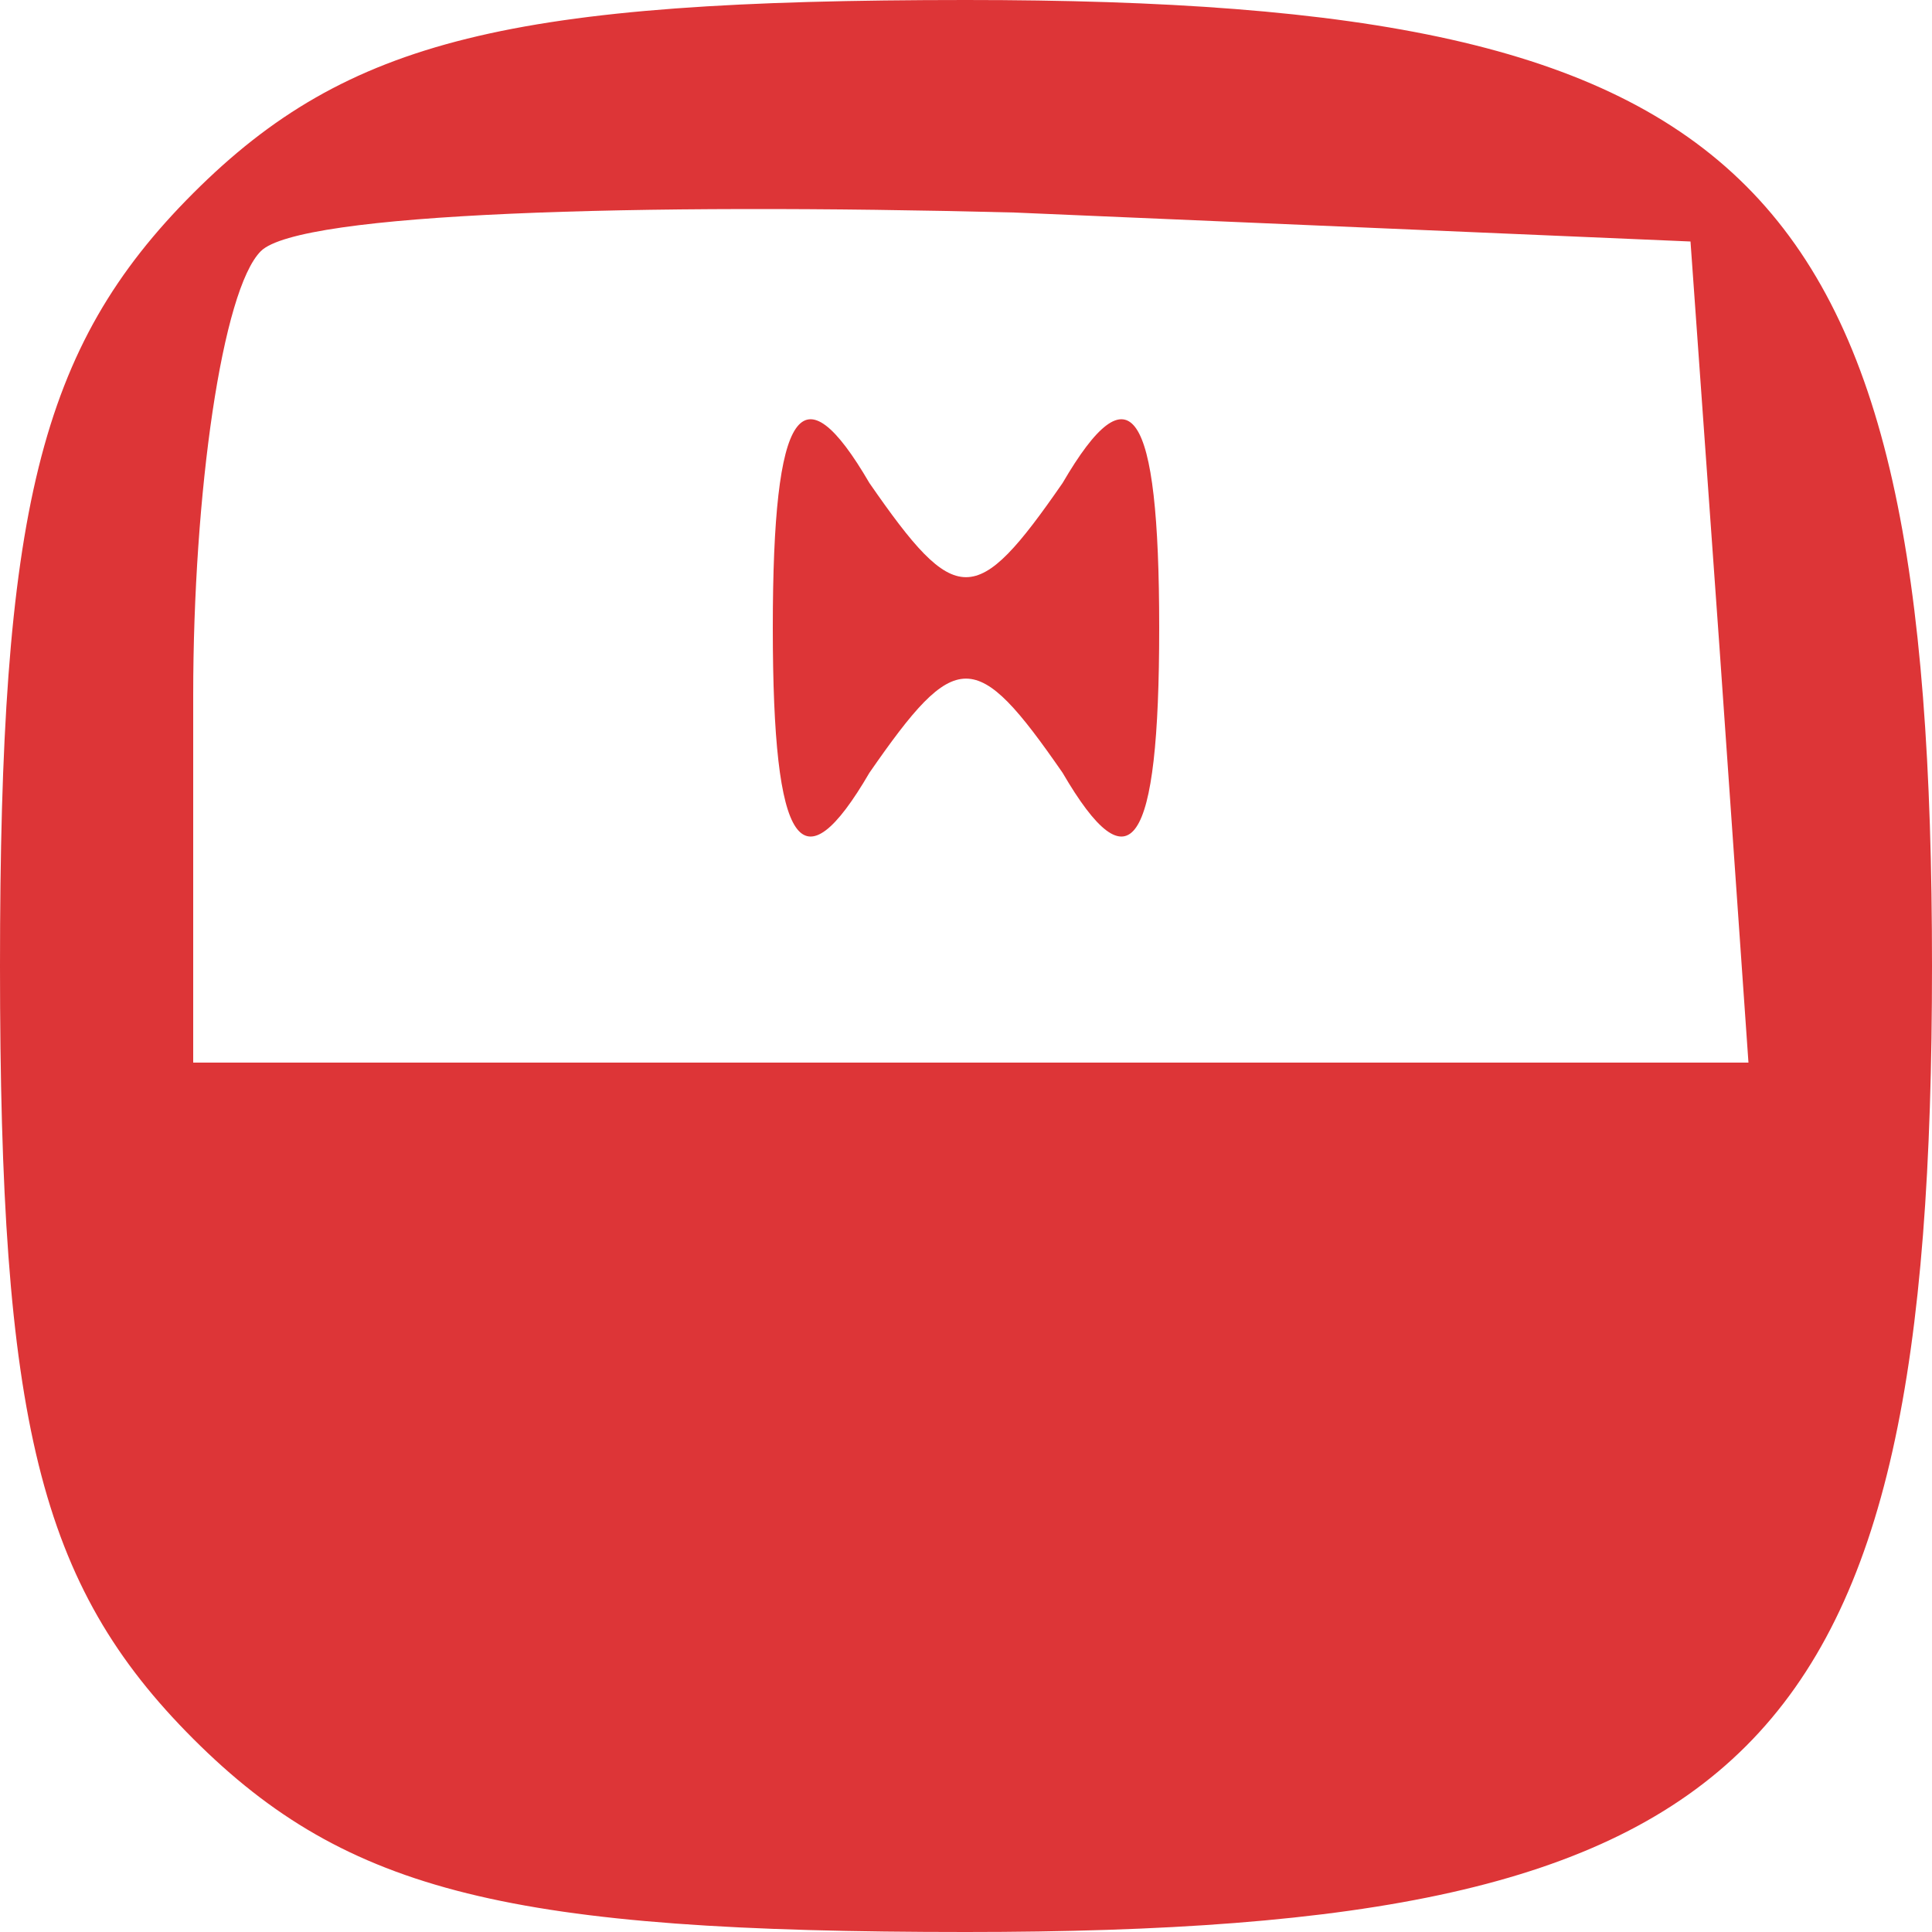
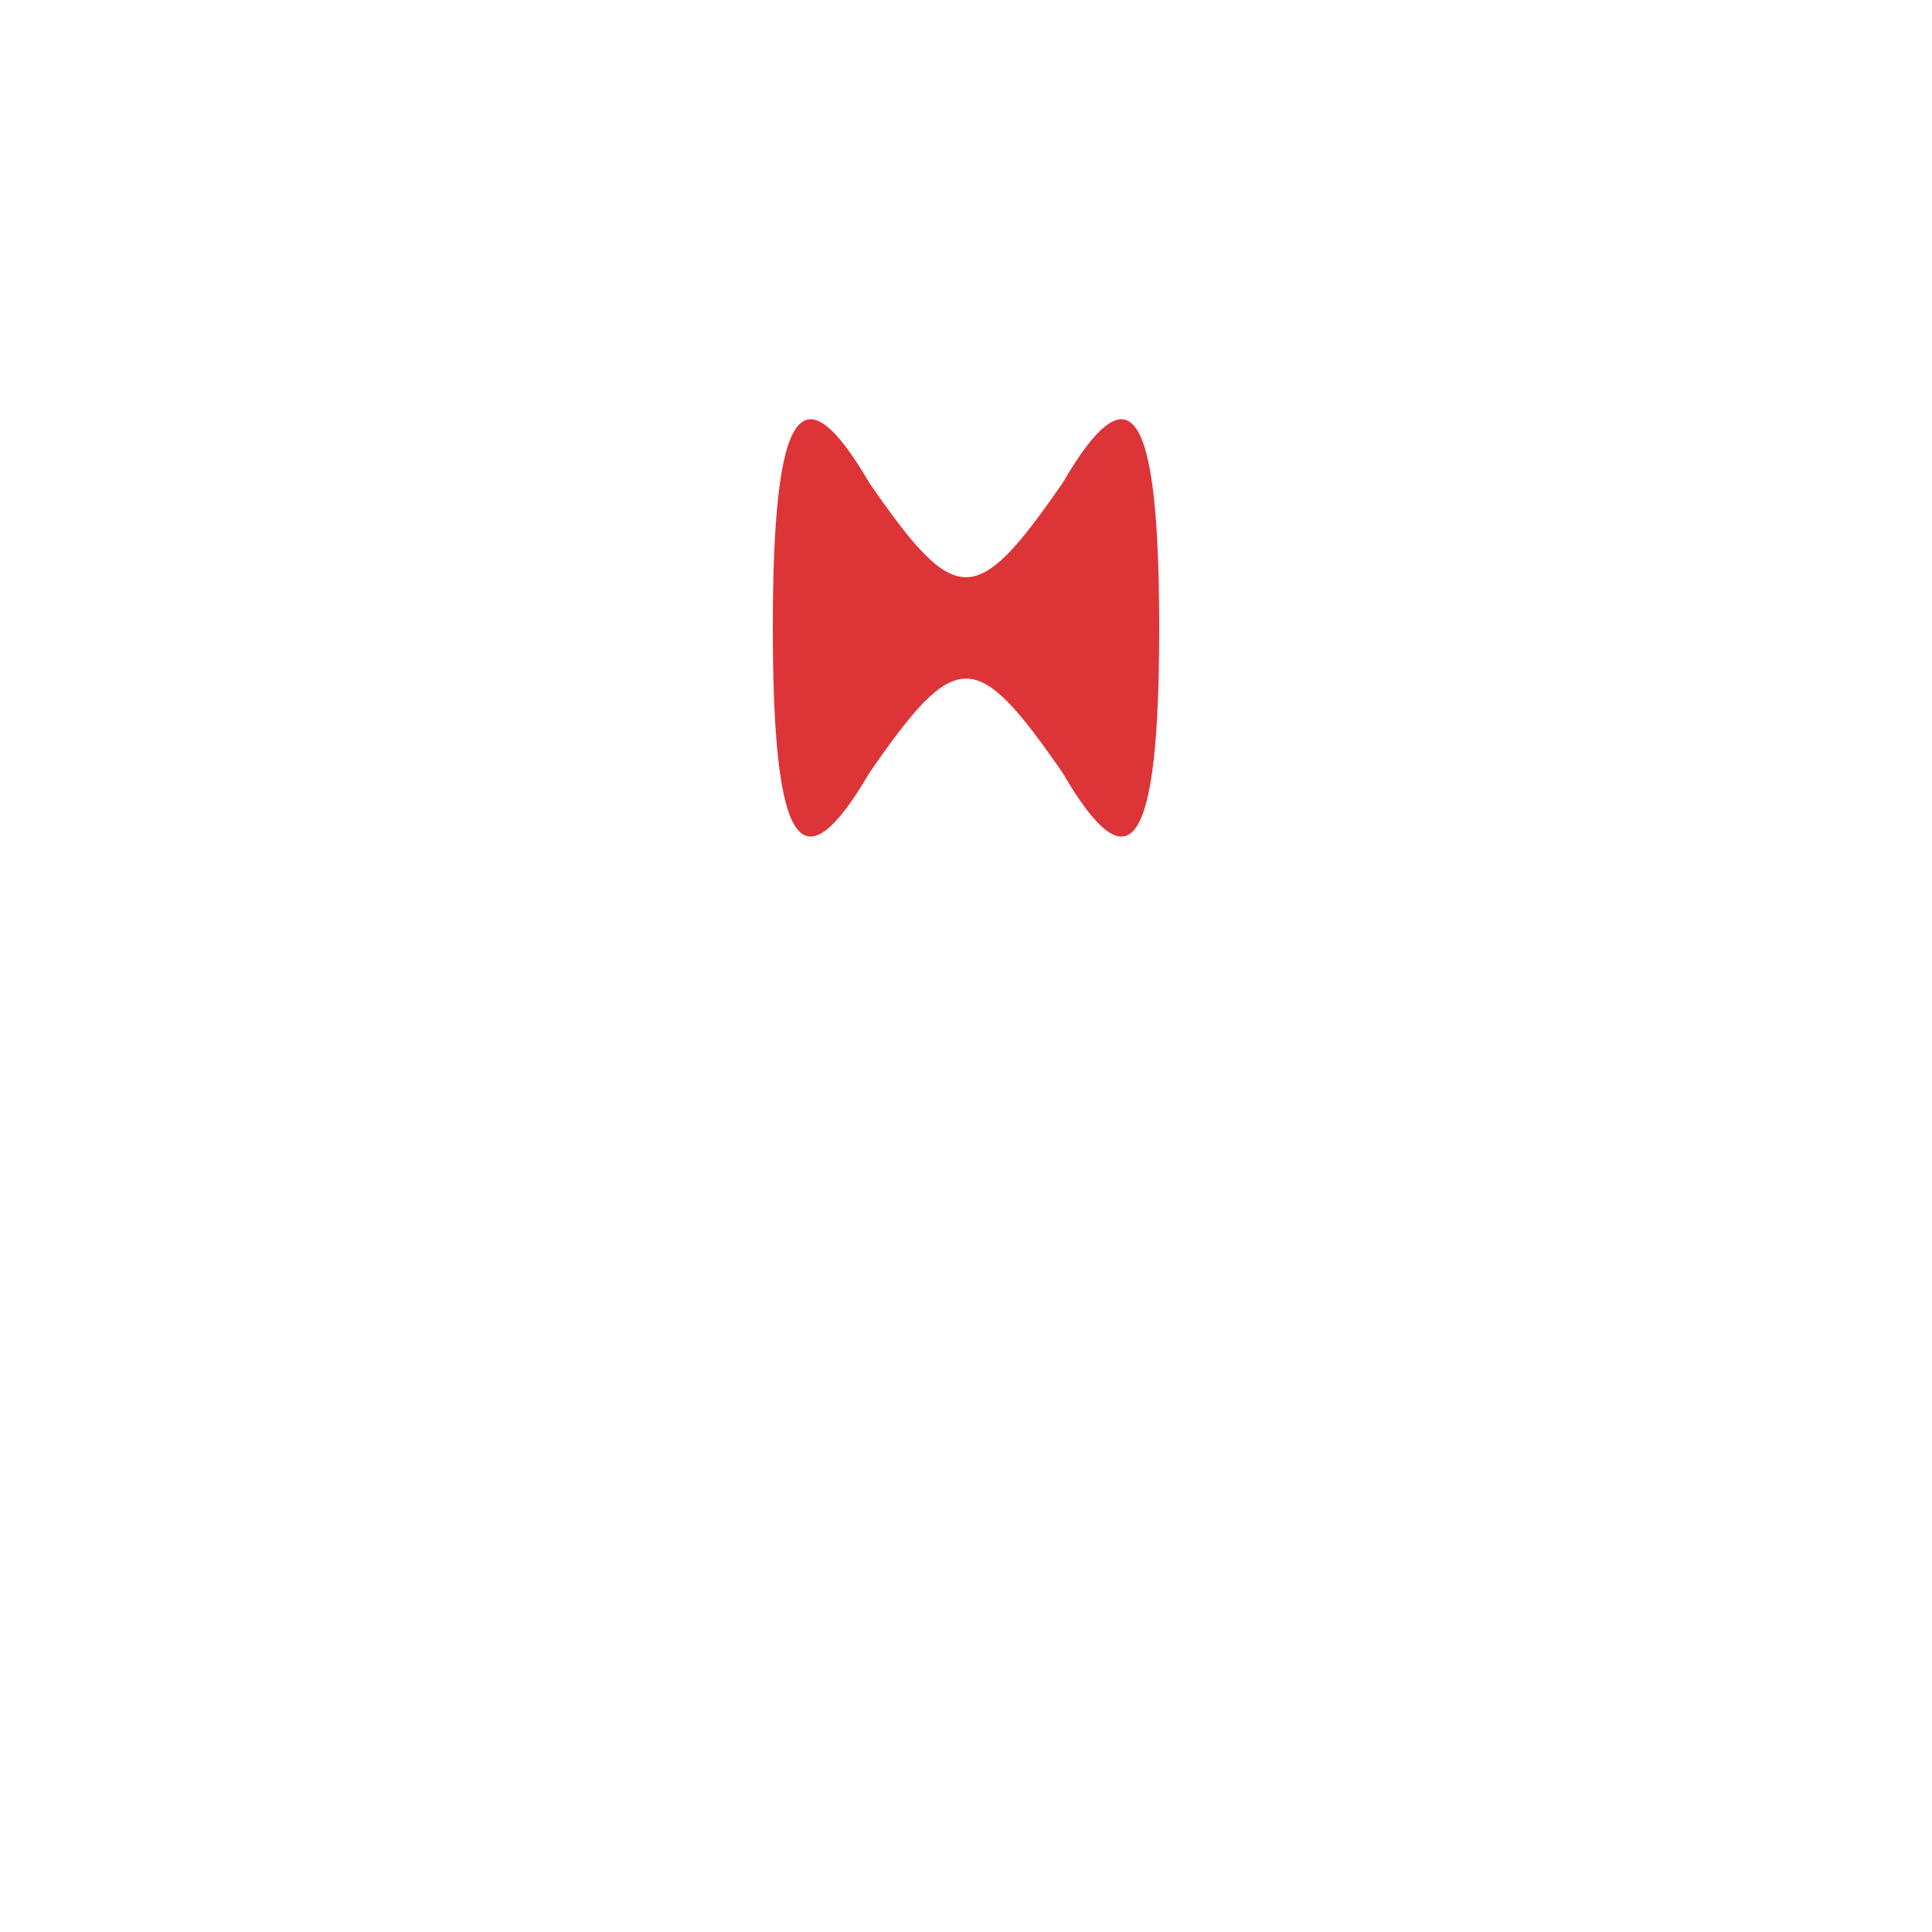
<svg xmlns="http://www.w3.org/2000/svg" class="icon" width="200px" height="200.00px" viewBox="0 0 1024 1024" version="1.1">
-   <path d="M102.4 102.4C20.48 184.32 0 271.36 0 512s20.48 327.68 102.4 409.6c81.92 81.92 168.96 102.4 409.6 102.4 419.84 0 512-92.16 512-512S931.84 0 512 0C271.36 0 184.32 20.48 102.4 102.4z m808.96 240.64l15.36 220.16H102.4V368.64c0-107.52 15.36-215.04 35.84-235.52 20.48-20.48 199.68-25.6 399.36-20.48l358.4 15.36 15.36 215.04z" fill="#DD3537" />
  <path d="M409.6 332.8c0 117.76 15.36 138.24 51.2 76.8 46.08-66.56 56.32-66.56 102.4 0 35.84 61.44 51.2 40.96 51.2-76.8s-15.36-138.24-51.2-76.8c-46.08 66.56-56.32 66.56-102.4 0-35.84-61.44-51.2-40.96-51.2 76.8z" fill="#DD3537" />
</svg>